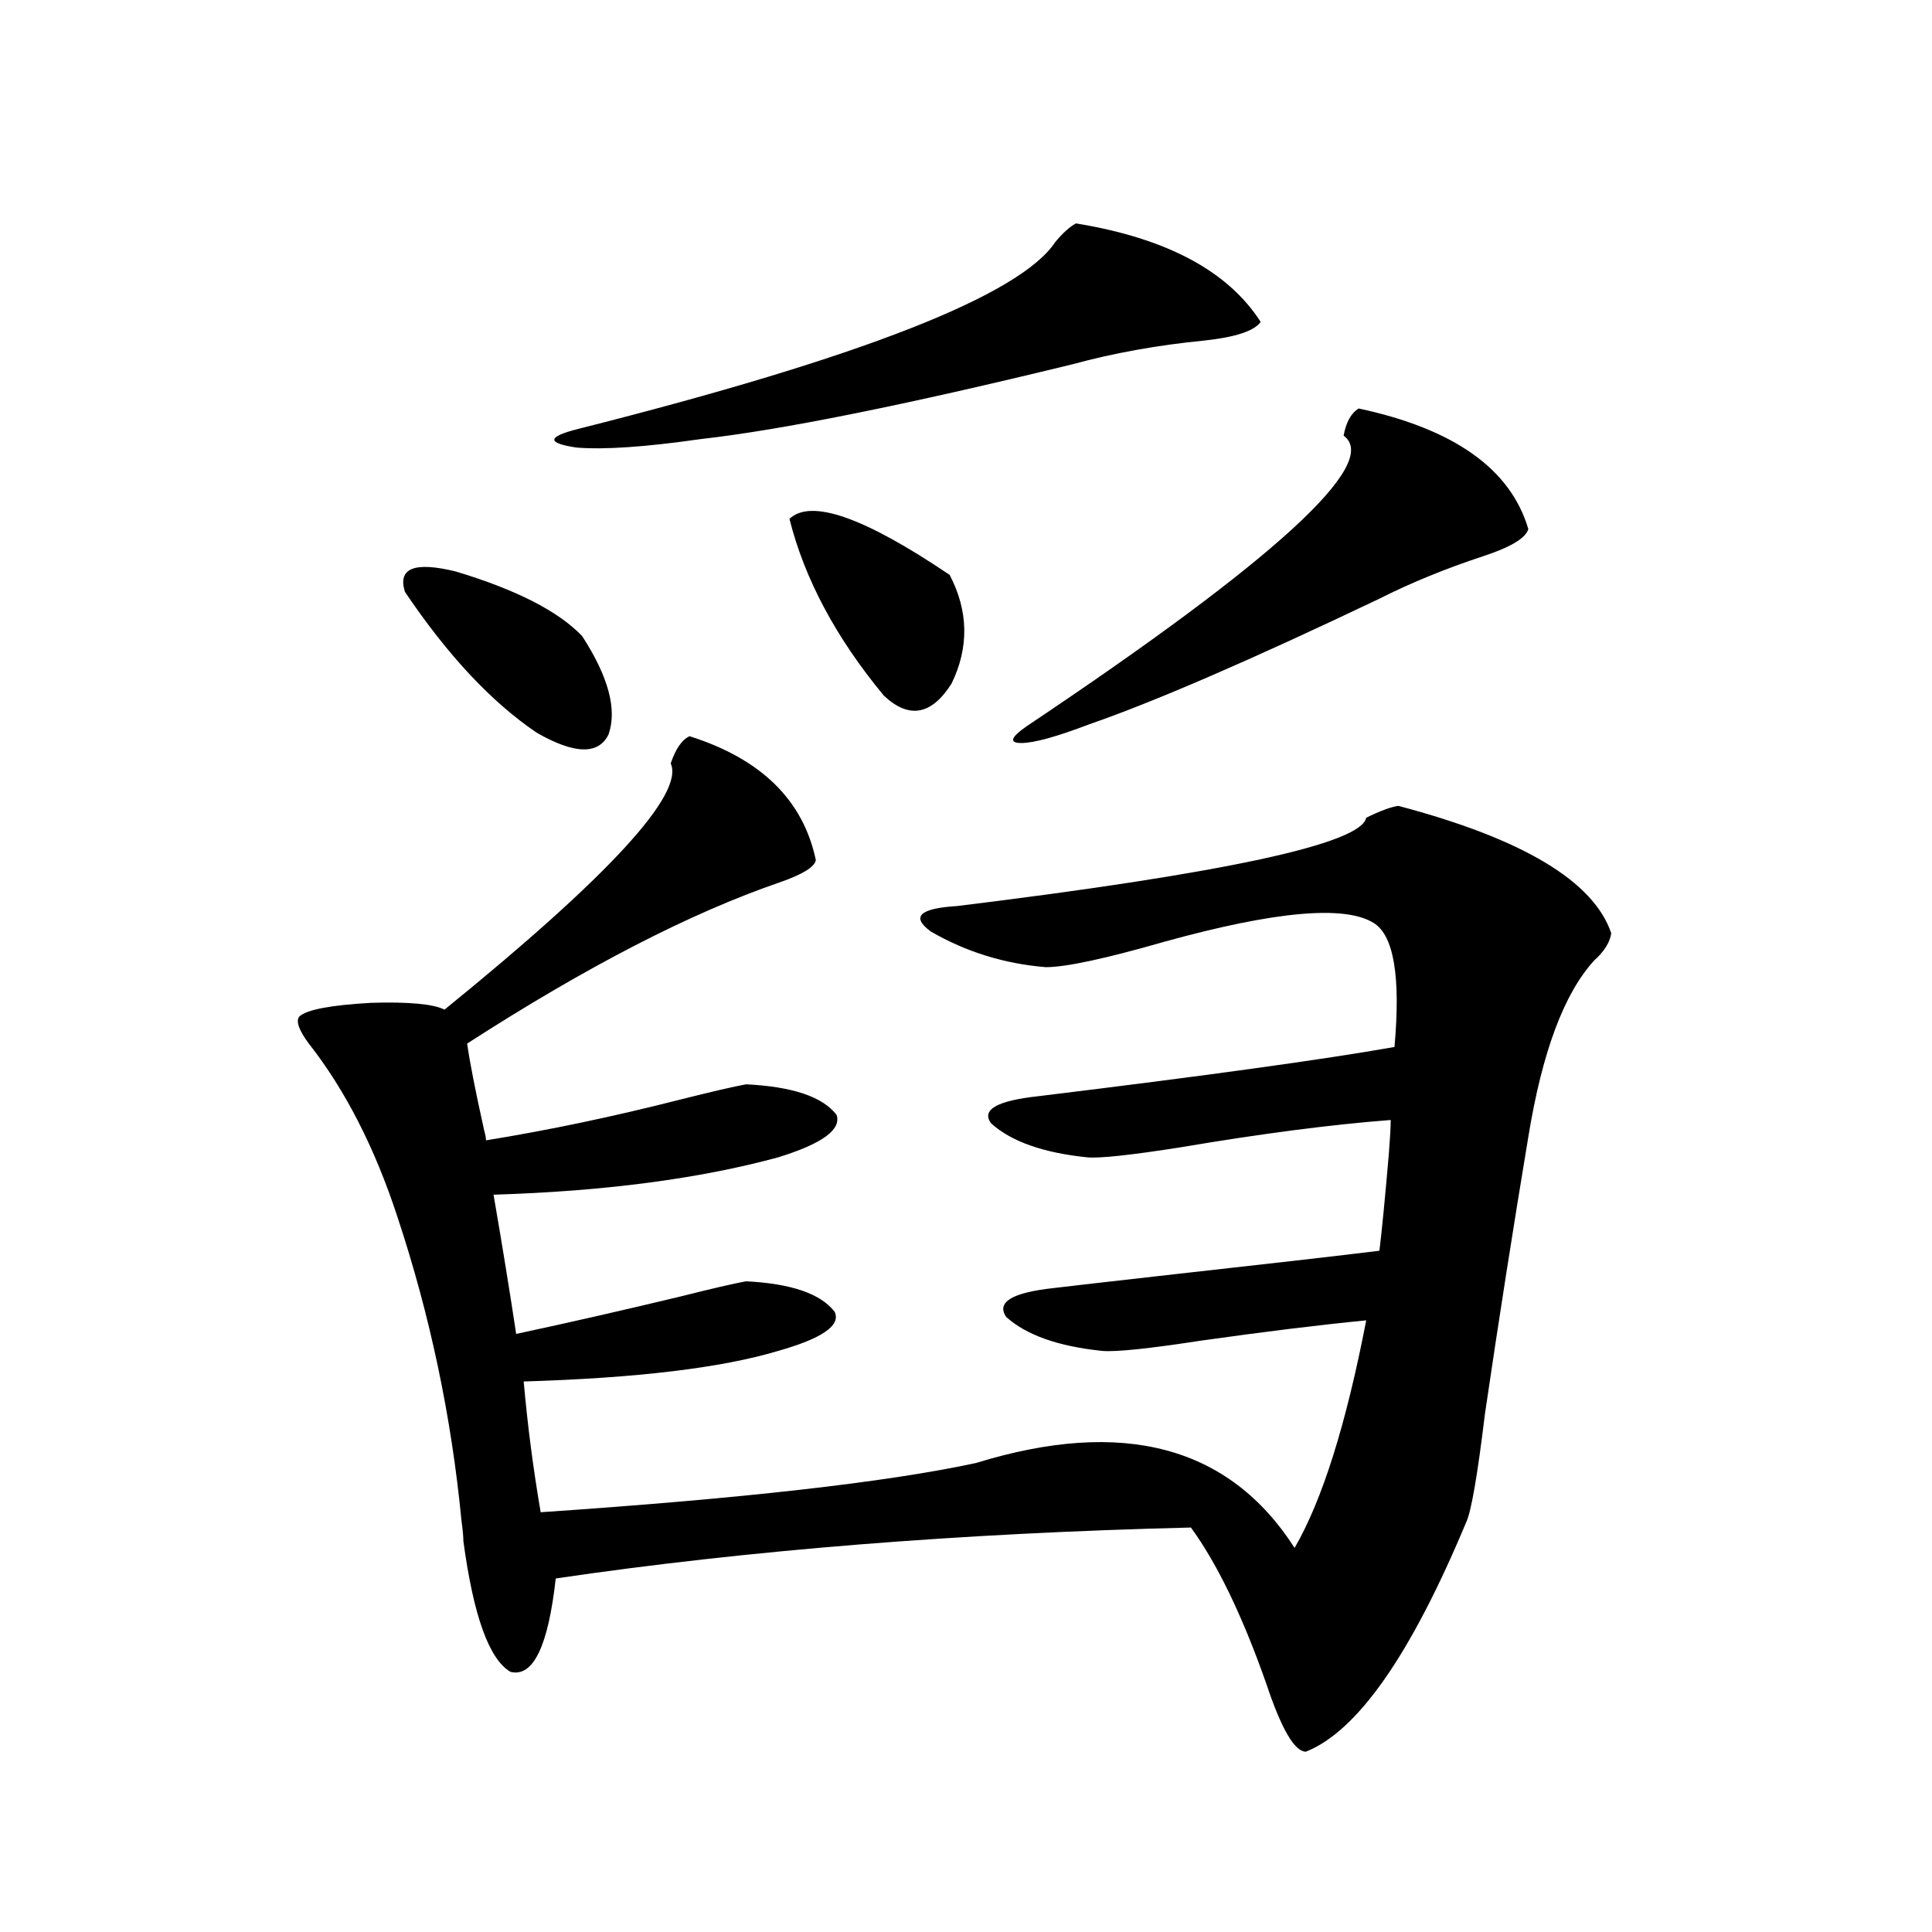
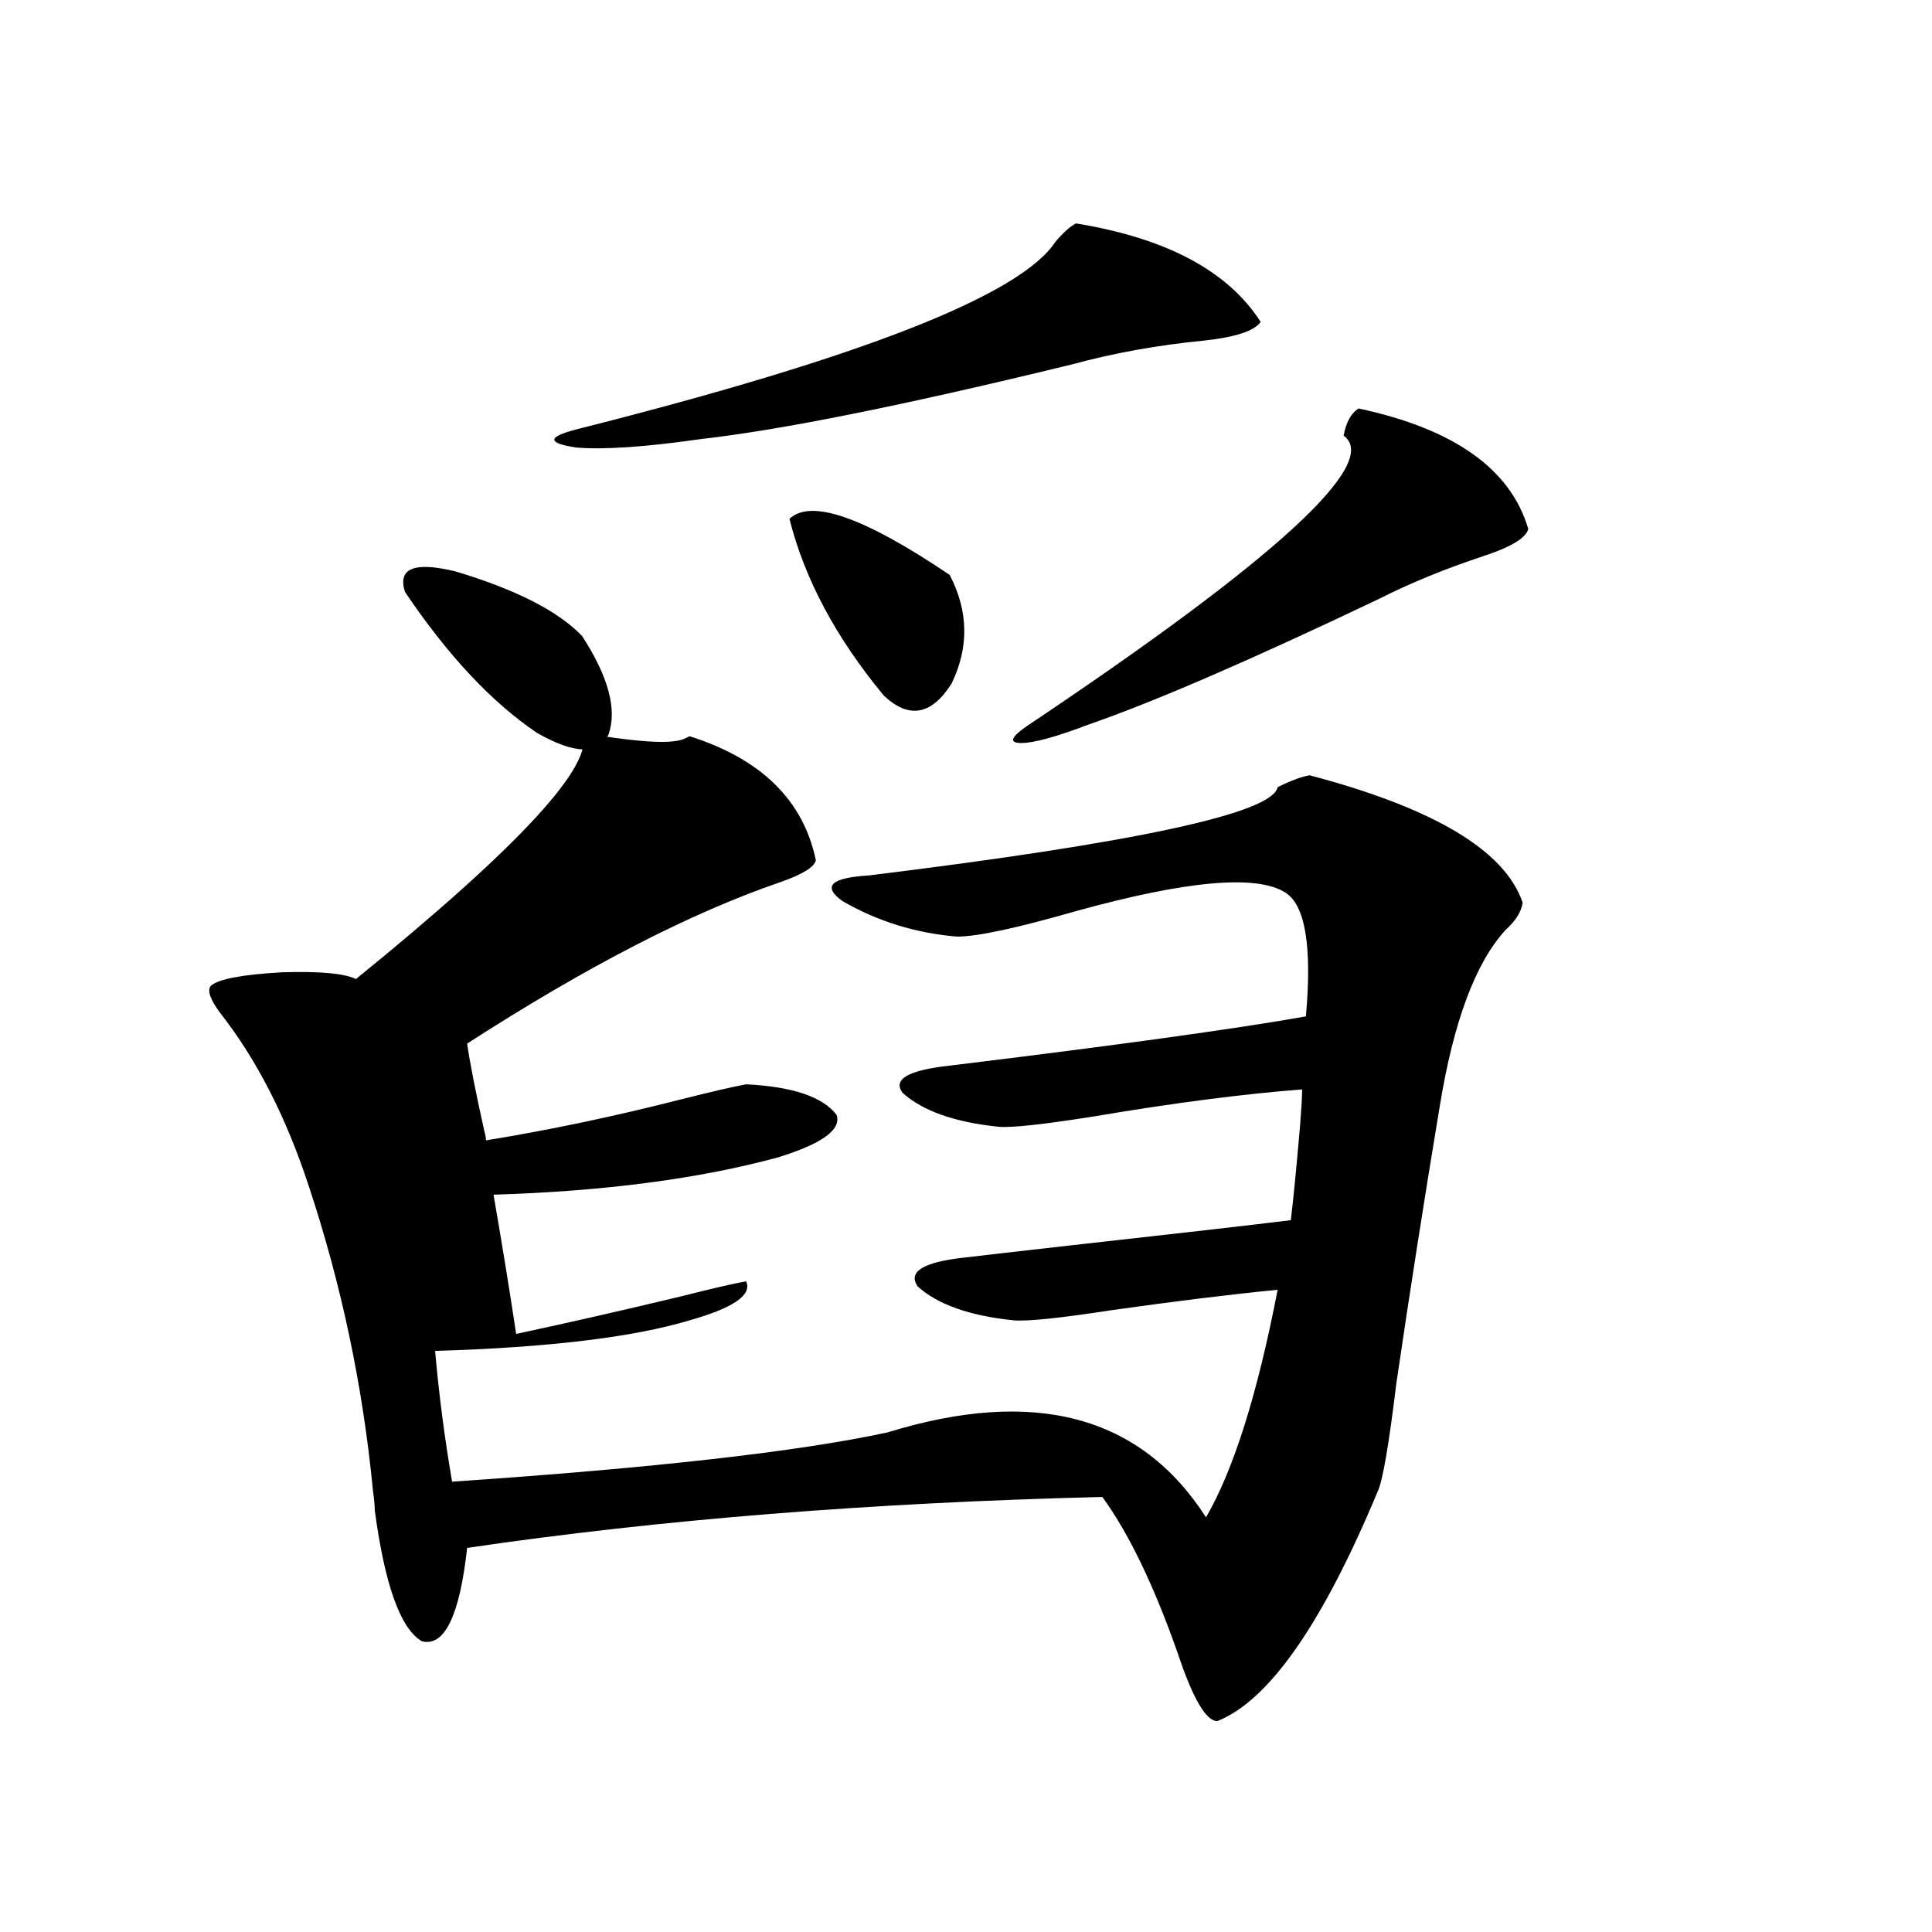
<svg xmlns="http://www.w3.org/2000/svg" version="1.1" id="图层_1" x="0px" y="0px" width="1000px" height="1000px" viewBox="0 0 1000 1000" enable-background="new 0 0 1000 1000" xml:space="preserve">
-   <path d="M356.918,381.066c37.072,11.728,58.855,33.11,65.364,64.16c-0.655,3.516-6.829,7.333-18.536,11.426  c-46.188,15.82-100.165,43.657-161.947,83.496c1.296,9.38,4.223,24.321,8.78,44.824c0.641,2.349,0.976,4.106,0.976,5.273  c32.515-5.273,66.005-12.305,100.485-21.094c16.25-4.093,27.637-6.729,34.146-7.91c24.055,1.181,39.664,6.454,46.828,15.82  c2.592,7.622-7.484,14.941-30.243,21.973c-40.975,11.138-90.089,17.578-147.313,19.336c4.543,26.367,8.445,50.399,11.707,72.07  c27.316-5.851,55.608-12.305,84.876-19.336c16.25-4.093,27.637-6.729,34.146-7.91c23.414,1.181,38.688,6.454,45.853,15.82  c3.247,7.031-6.509,13.774-29.268,20.215c-29.268,8.789-73.169,14.063-131.704,15.82c1.951,22.274,4.878,44.824,8.78,67.676  c104.053-7.031,179.173-15.519,225.36-25.488c76.096-23.429,131.049-8.789,164.874,43.945  c14.299-24.609,26.661-63.858,37.072-117.773c-24.069,2.349-52.682,5.864-85.852,10.547c-26.676,4.106-43.581,5.864-50.73,5.273  c-22.773-2.335-39.358-8.198-49.755-17.578c-5.213-7.608,2.927-12.593,24.39-14.941c9.756-1.167,27.637-3.214,53.657-6.152  c57.88-6.44,96.248-10.835,115.119-13.184c1.296-10.547,2.927-27.246,4.878-50.098c0.641-8.198,0.976-14.063,0.976-17.578  c-30.578,2.349-66.675,7.031-108.29,14.063c-26.021,4.106-42.285,5.864-48.779,5.273c-22.773-2.335-39.358-8.198-49.755-17.578  c-5.213-7.031,2.927-11.714,24.39-14.063c86.492-10.547,147.954-19.034,184.386-25.488c3.247-36.323-0.335-57.706-10.731-64.16  c-14.969-9.366-51.065-6.152-108.29,9.668c-30.578,8.789-51.065,13.184-61.462,13.184c-21.463-1.758-41.31-7.91-59.511-18.457  c-10.411-7.608-5.854-12.003,13.658-13.184c138.533-16.987,209.096-32.218,211.702-45.703c7.149-3.516,12.683-5.562,16.585-6.152  c64.389,17.001,101.126,38.974,110.241,65.918c-0.655,4.696-3.582,9.38-8.78,14.063c-15.609,17.001-26.996,47.461-34.146,91.406  c-7.805,46.884-15.289,94.634-22.438,143.262c-3.902,32.231-7.164,50.977-9.756,56.25c-28.627,68.555-56.264,108.105-82.925,118.652  c-5.854,0-12.683-11.728-20.487-35.156c-12.362-35.156-25.365-62.101-39.023-80.859c-119.677,2.938-229.263,11.728-328.772,26.367  c-3.902,35.156-11.707,51.265-23.414,48.34c-11.066-6.454-19.191-29.004-24.39-67.676c0-2.335-0.335-5.851-0.976-10.547  c-5.213-53.901-16.265-106.348-33.17-157.324c-11.707-35.733-26.996-65.616-45.853-89.648c-5.213-7.031-6.829-11.714-4.878-14.063  c3.902-3.516,16.25-5.851,37.072-7.031c19.512-0.577,32.194,0.591,38.048,3.516c85.196-69.132,124.22-111.621,117.07-127.441  C349.754,387.521,353.016,382.824,356.918,381.066z M209.604,306.359c-3.902-12.305,4.878-15.82,26.341-10.547  c31.219,9.38,53.002,20.517,65.364,33.398c13.658,21.094,18.201,38.095,13.658,50.977c-5.213,10.547-17.561,10.259-37.072-0.879  C254.481,363.488,231.708,339.181,209.604,306.359z M556.913,115.637c46.828,7.622,78.688,24.609,95.607,50.977  c-3.262,4.696-13.018,7.91-29.268,9.668c-24.069,2.349-46.828,6.454-68.291,12.305c-86.507,21.094-150.575,33.989-192.19,38.672  c-28.627,4.106-50.09,5.575-64.389,4.395c-15.609-2.335-15.289-5.562,0.976-9.668c146.338-36.914,228.607-69.132,246.823-96.68  C550.084,120.622,553.651,117.395,556.913,115.637z M408.624,268.566c11.052-10.547,38.688-0.879,82.925,29.004  c9.756,18.759,10.076,37.505,0.976,56.25c-10.411,16.411-22.118,18.457-35.121,6.152C432.679,330.09,416.429,299.63,408.624,268.566  z M703.251,211.438c49.42,10.547,78.688,31.353,87.803,62.402c-1.311,4.696-9.115,9.38-23.414,14.063  c-19.512,6.454-37.407,13.774-53.657,21.973c-66.34,31.641-116.43,53.325-150.24,65.039c-16.92,6.454-28.627,9.668-35.121,9.668  c-6.509,0-5.533-2.925,2.927-8.789c128.777-86.133,183.41-136.23,163.898-150.293C696.742,218.469,699.349,213.786,703.251,211.438z  " />
+   <path d="M356.918,381.066c37.072,11.728,58.855,33.11,65.364,64.16c-0.655,3.516-6.829,7.333-18.536,11.426  c-46.188,15.82-100.165,43.657-161.947,83.496c1.296,9.38,4.223,24.321,8.78,44.824c0.641,2.349,0.976,4.106,0.976,5.273  c32.515-5.273,66.005-12.305,100.485-21.094c16.25-4.093,27.637-6.729,34.146-7.91c24.055,1.181,39.664,6.454,46.828,15.82  c2.592,7.622-7.484,14.941-30.243,21.973c-40.975,11.138-90.089,17.578-147.313,19.336c4.543,26.367,8.445,50.399,11.707,72.07  c27.316-5.851,55.608-12.305,84.876-19.336c16.25-4.093,27.637-6.729,34.146-7.91c3.247,7.031-6.509,13.774-29.268,20.215c-29.268,8.789-73.169,14.063-131.704,15.82c1.951,22.274,4.878,44.824,8.78,67.676  c104.053-7.031,179.173-15.519,225.36-25.488c76.096-23.429,131.049-8.789,164.874,43.945  c14.299-24.609,26.661-63.858,37.072-117.773c-24.069,2.349-52.682,5.864-85.852,10.547c-26.676,4.106-43.581,5.864-50.73,5.273  c-22.773-2.335-39.358-8.198-49.755-17.578c-5.213-7.608,2.927-12.593,24.39-14.941c9.756-1.167,27.637-3.214,53.657-6.152  c57.88-6.44,96.248-10.835,115.119-13.184c1.296-10.547,2.927-27.246,4.878-50.098c0.641-8.198,0.976-14.063,0.976-17.578  c-30.578,2.349-66.675,7.031-108.29,14.063c-26.021,4.106-42.285,5.864-48.779,5.273c-22.773-2.335-39.358-8.198-49.755-17.578  c-5.213-7.031,2.927-11.714,24.39-14.063c86.492-10.547,147.954-19.034,184.386-25.488c3.247-36.323-0.335-57.706-10.731-64.16  c-14.969-9.366-51.065-6.152-108.29,9.668c-30.578,8.789-51.065,13.184-61.462,13.184c-21.463-1.758-41.31-7.91-59.511-18.457  c-10.411-7.608-5.854-12.003,13.658-13.184c138.533-16.987,209.096-32.218,211.702-45.703c7.149-3.516,12.683-5.562,16.585-6.152  c64.389,17.001,101.126,38.974,110.241,65.918c-0.655,4.696-3.582,9.38-8.78,14.063c-15.609,17.001-26.996,47.461-34.146,91.406  c-7.805,46.884-15.289,94.634-22.438,143.262c-3.902,32.231-7.164,50.977-9.756,56.25c-28.627,68.555-56.264,108.105-82.925,118.652  c-5.854,0-12.683-11.728-20.487-35.156c-12.362-35.156-25.365-62.101-39.023-80.859c-119.677,2.938-229.263,11.728-328.772,26.367  c-3.902,35.156-11.707,51.265-23.414,48.34c-11.066-6.454-19.191-29.004-24.39-67.676c0-2.335-0.335-5.851-0.976-10.547  c-5.213-53.901-16.265-106.348-33.17-157.324c-11.707-35.733-26.996-65.616-45.853-89.648c-5.213-7.031-6.829-11.714-4.878-14.063  c3.902-3.516,16.25-5.851,37.072-7.031c19.512-0.577,32.194,0.591,38.048,3.516c85.196-69.132,124.22-111.621,117.07-127.441  C349.754,387.521,353.016,382.824,356.918,381.066z M209.604,306.359c-3.902-12.305,4.878-15.82,26.341-10.547  c31.219,9.38,53.002,20.517,65.364,33.398c13.658,21.094,18.201,38.095,13.658,50.977c-5.213,10.547-17.561,10.259-37.072-0.879  C254.481,363.488,231.708,339.181,209.604,306.359z M556.913,115.637c46.828,7.622,78.688,24.609,95.607,50.977  c-3.262,4.696-13.018,7.91-29.268,9.668c-24.069,2.349-46.828,6.454-68.291,12.305c-86.507,21.094-150.575,33.989-192.19,38.672  c-28.627,4.106-50.09,5.575-64.389,4.395c-15.609-2.335-15.289-5.562,0.976-9.668c146.338-36.914,228.607-69.132,246.823-96.68  C550.084,120.622,553.651,117.395,556.913,115.637z M408.624,268.566c11.052-10.547,38.688-0.879,82.925,29.004  c9.756,18.759,10.076,37.505,0.976,56.25c-10.411,16.411-22.118,18.457-35.121,6.152C432.679,330.09,416.429,299.63,408.624,268.566  z M703.251,211.438c49.42,10.547,78.688,31.353,87.803,62.402c-1.311,4.696-9.115,9.38-23.414,14.063  c-19.512,6.454-37.407,13.774-53.657,21.973c-66.34,31.641-116.43,53.325-150.24,65.039c-16.92,6.454-28.627,9.668-35.121,9.668  c-6.509,0-5.533-2.925,2.927-8.789c128.777-86.133,183.41-136.23,163.898-150.293C696.742,218.469,699.349,213.786,703.251,211.438z  " />
</svg>